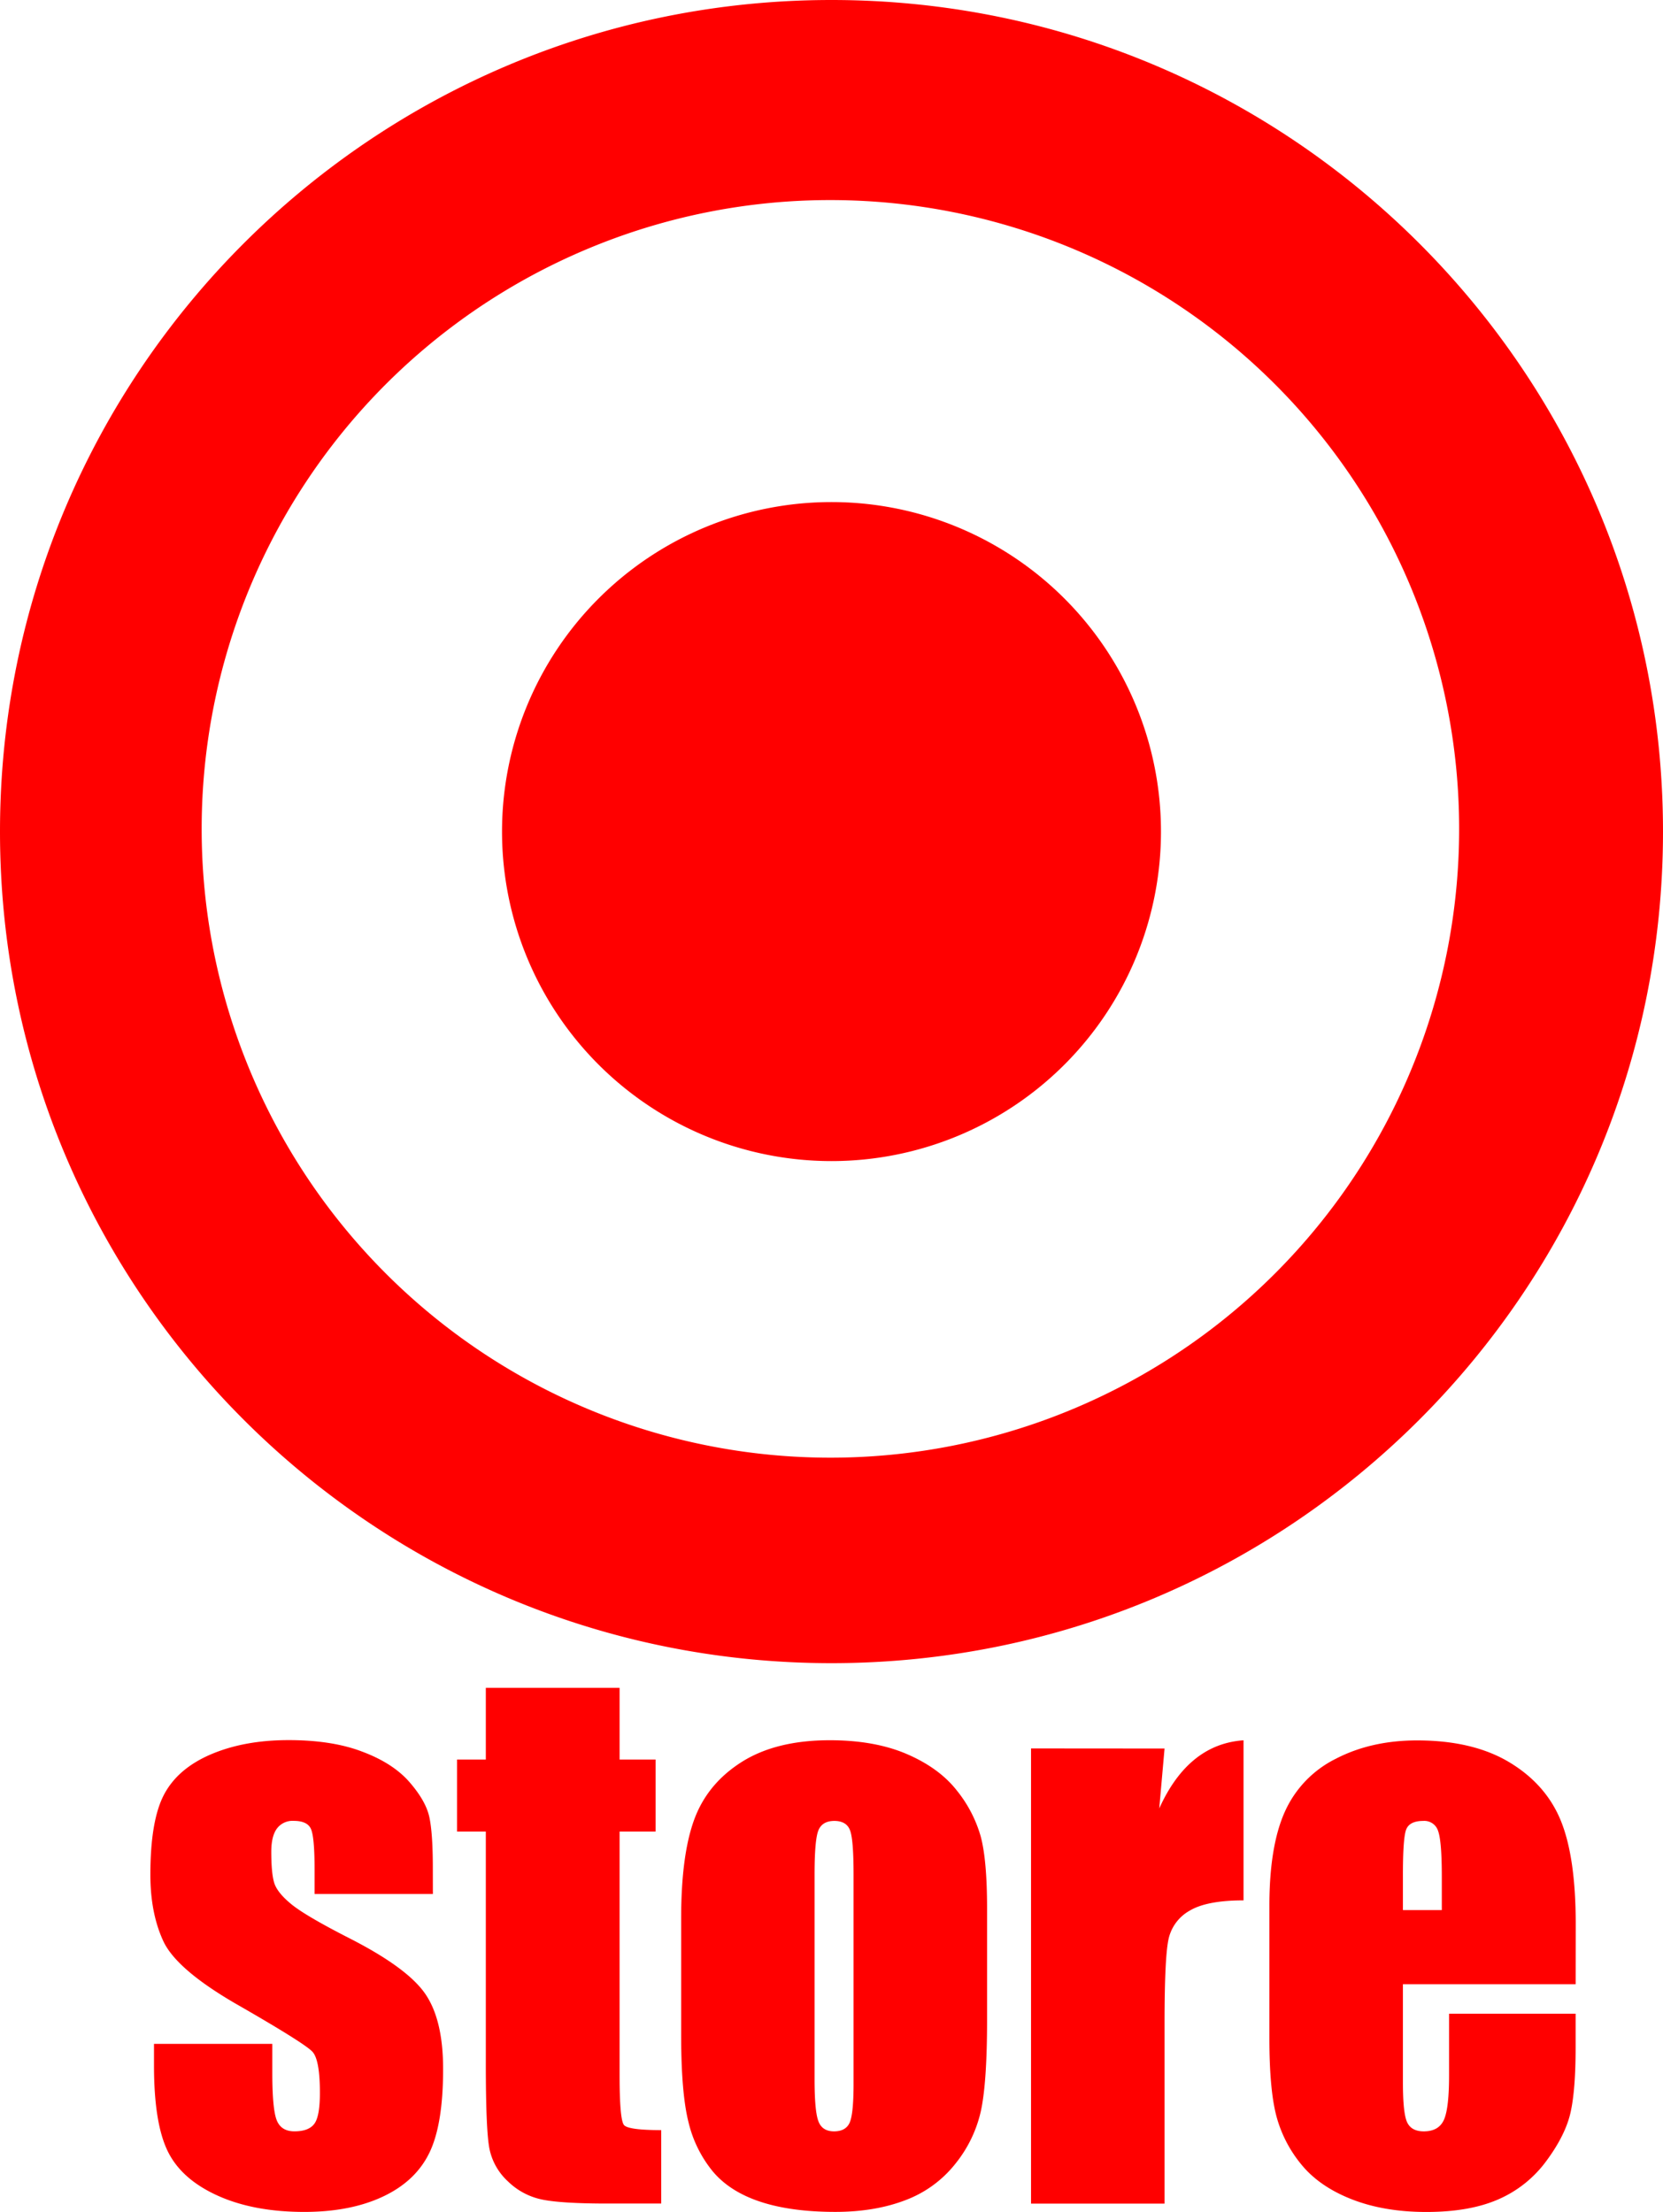
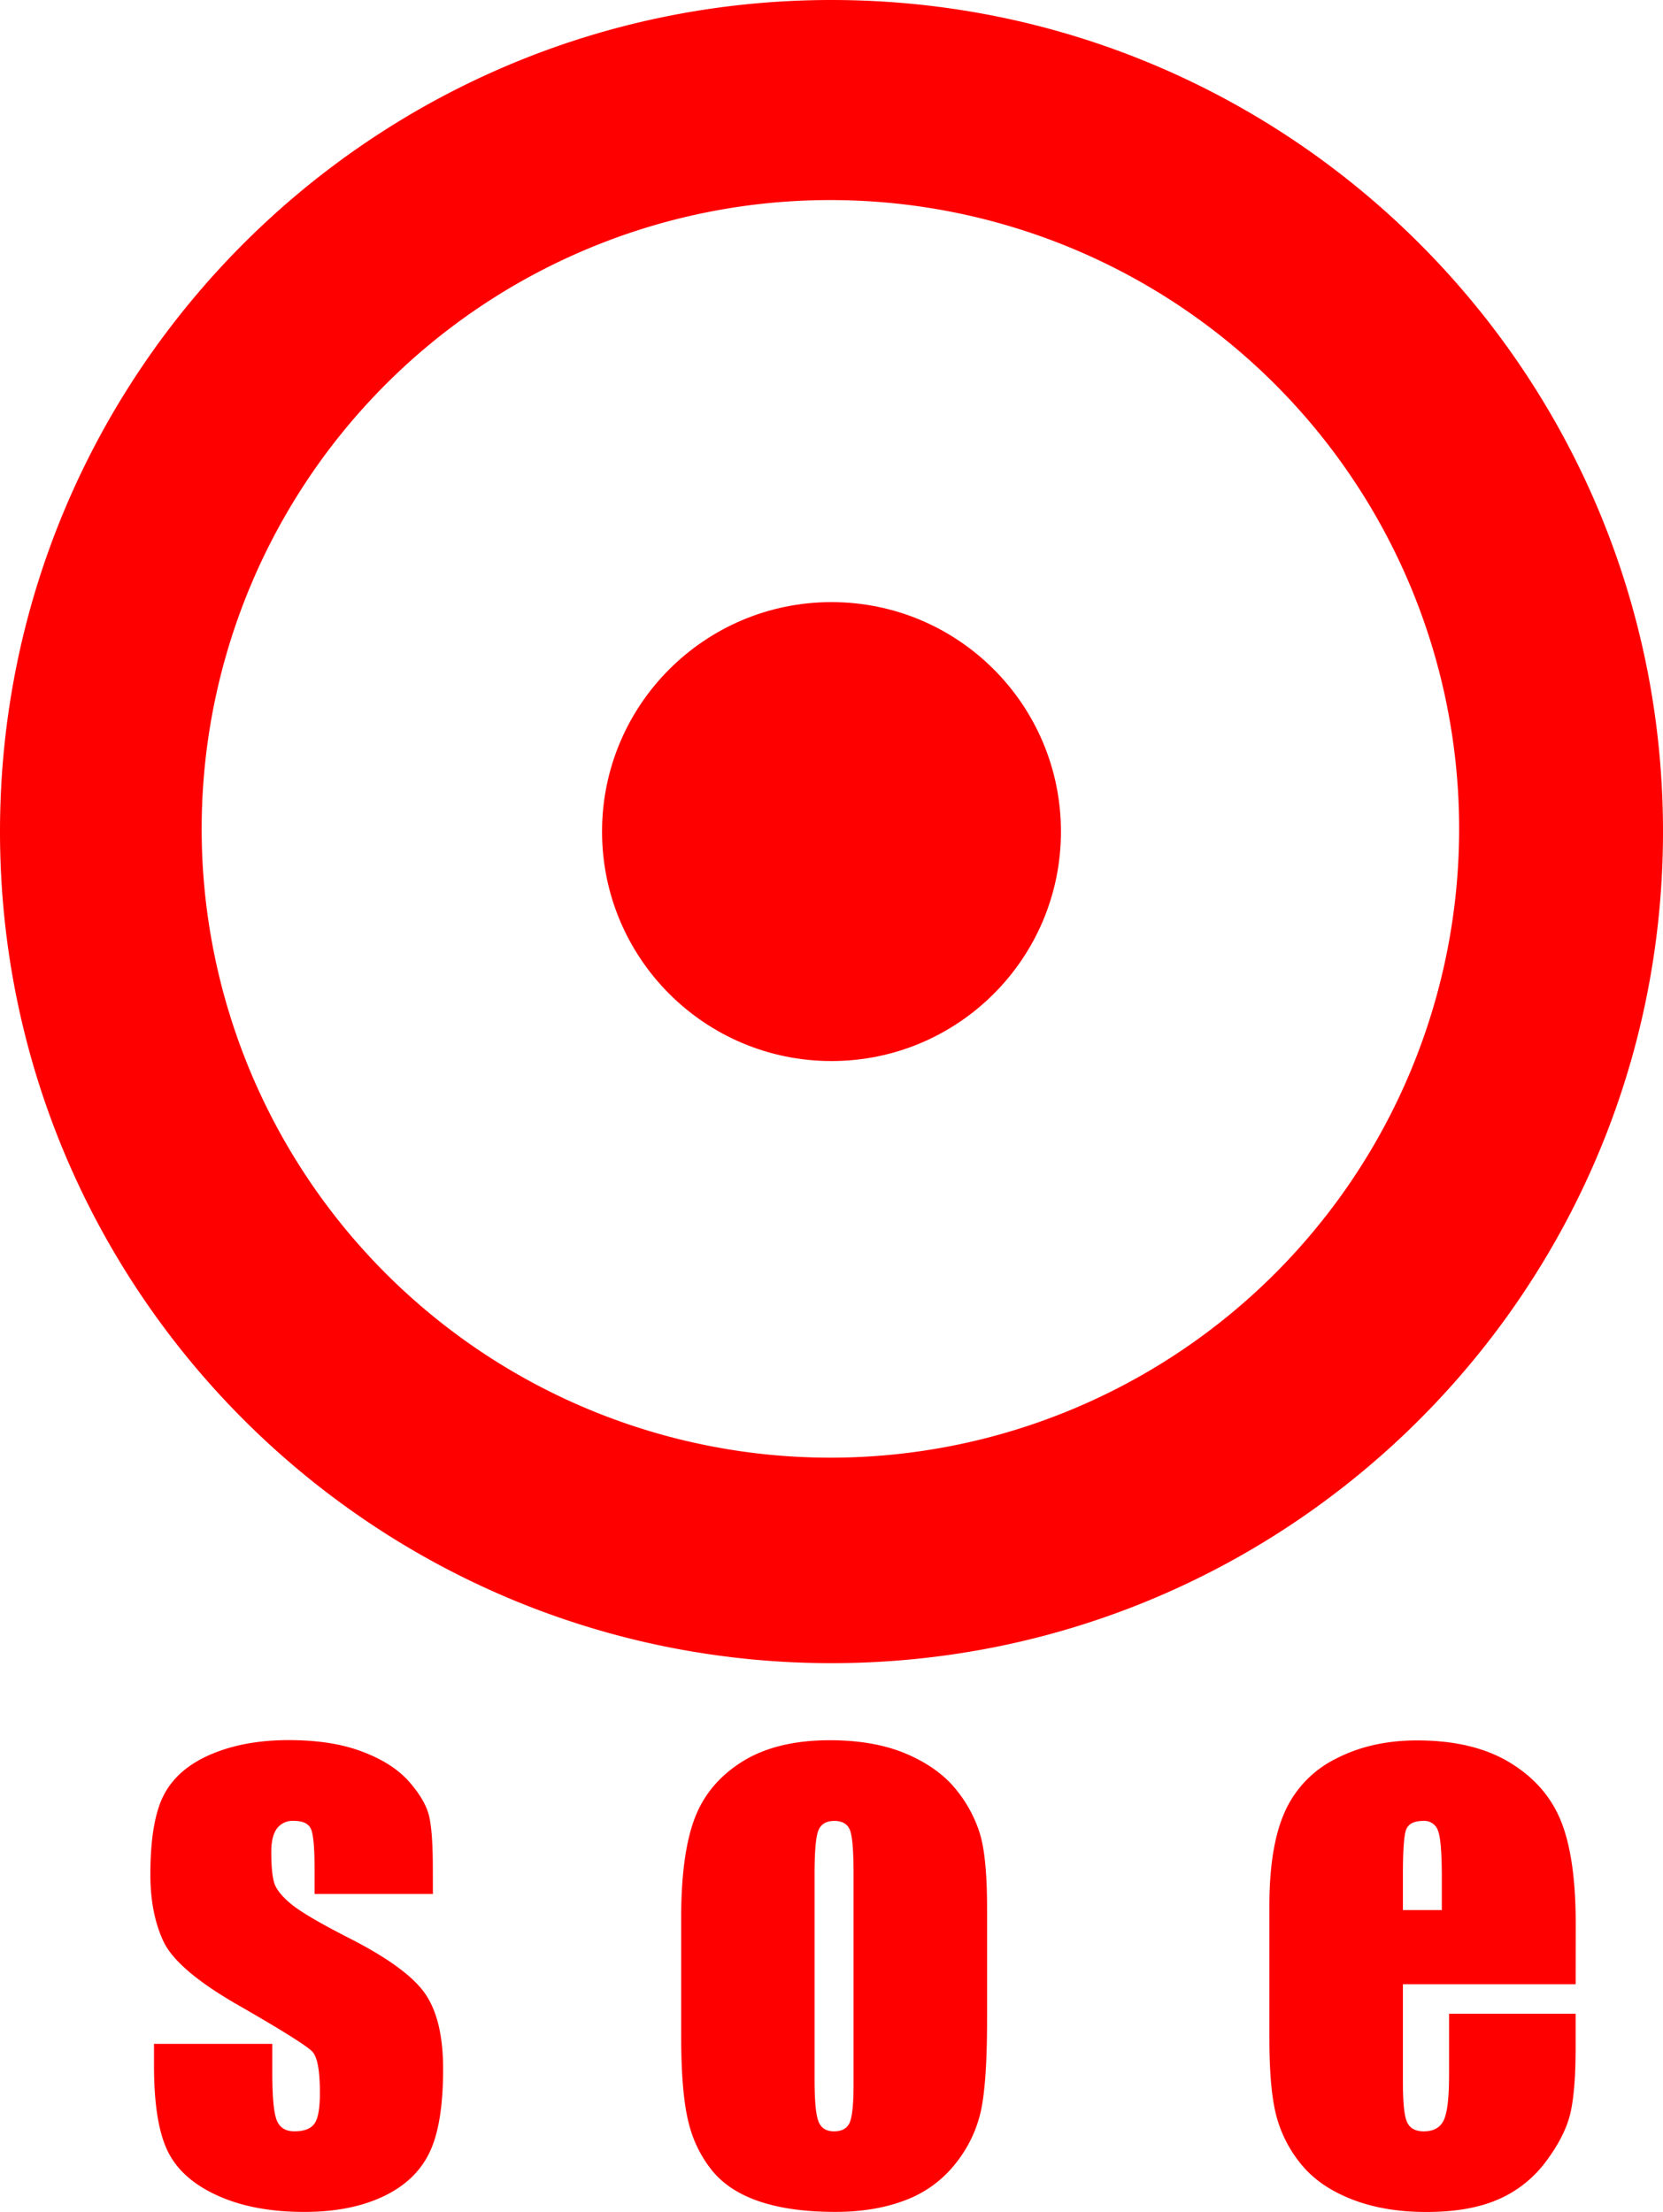
<svg xmlns="http://www.w3.org/2000/svg" id="Слой_1" data-name="Слой 1" viewBox="0 0 665 884.44">
  <defs>
    <style>.cls-1{fill:red;}</style>
  </defs>
  <path class="cls-1" d="M947.5,176a251.42,251.42,0,1,1-98.26,19.81A250.77,250.77,0,0,1,947.5,176m0-80C763.87,96,615,244.87,615,428.5S763.87,761,947.5,761,1280,612.13,1280,428.5,1131.13,96,947.5,96Z" transform="translate(-615 -96)" />
  <circle class="cls-1" cx="332.5" cy="332.5" r="91.75" />
-   <path class="cls-1" d="M947.5,376.75a51.75,51.75,0,1,1-51.75,51.75,51.82,51.82,0,0,1,51.75-51.75m0-80A131.75,131.75,0,1,0,1079.25,428.5,131.75,131.75,0,0,0,947.5,296.75Z" transform="translate(-615 -96)" />
  <path class="cls-1" d="M788.1,853.29H740.79v-9.87q0-12.61-1.39-16c-.92-2.24-3.24-3.36-6.94-3.36a7.8,7.8,0,0,0-6.74,3.09c-1.5,2.05-2.24,5.14-2.24,9.26q0,8.36,1.12,12.27t6.74,8.57q5.61,4.66,23.06,13.58,23.25,11.8,30.53,22.22t7.26,30.31q0,22.22-5.55,33.54t-18.56,17.41q-13,6.1-31.39,6.11-20.36,0-34.82-6.59T682,956q-5.41-11.24-5.42-34v-8.78h47.31v11.52q0,14.68,1.79,19.07c1.19,2.93,3.54,4.39,7.07,4.39,3.78,0,6.43-1,7.93-3s2.24-6.11,2.24-12.41q0-13-2.9-16.33t-31.06-19.47q-23.52-13.71-28.68-24.9t-5.15-26.54q0-21.79,5.55-32.16t18.83-16q13.29-5.62,30.86-5.62T760,796.44q12.21,4.6,18.76,12.14t7.93,14q1.38,6.45,1.39,20.16Z" transform="translate(-615 -96)" />
-   <path class="cls-1" d="M862.76,770.87v28.66h14.41v28.8H862.76v97.38q0,18,1.79,20t14.86,2v29.36H857.87q-18.24,0-26-1.58a27.32,27.32,0,0,1-13.74-7.27,24.26,24.26,0,0,1-7.4-13q-1.47-7.34-1.46-34.49V828.33h-11.5v-28.8h11.5V770.87Z" transform="translate(-615 -96)" />
  <path class="cls-1" d="M1009.71,859.06v44.57q0,24.55-2.38,36A51.21,51.21,0,0,1,997.16,961a46.07,46.07,0,0,1-20,14.68q-12.23,4.72-28.08,4.73-17.71,0-30-4.05T900,964.19a48.91,48.91,0,0,1-9.71-19.76q-2.91-11.58-2.91-34.76V863q0-25.37,5.29-39.63t19-22.91q13.74-8.64,35.15-8.64,18,0,30.86,5.55t19.88,14.48a51.82,51.82,0,0,1,9.59,18.37Q1009.71,839.71,1009.71,859.06Zm-53.39-13.72q0-14-1.45-17.62t-6.21-3.64c-3.17,0-5.29,1.21-6.34,3.64s-1.59,8.29-1.59,17.62V927.5q0,12.88,1.59,16.8c1,2.6,3.12,3.91,6.21,3.91s5.26-1.19,6.27-3.57,1.52-7.5,1.52-15.36Z" transform="translate(-615 -96)" />
-   <path class="cls-1" d="M1080.68,795.14l-2.12,23.94q11.63-25.71,33.7-27.23v64q-14.67,0-21.54,4.12a17.21,17.21,0,0,0-8.46,11.45q-1.58,7.34-1.58,33.81v71.87h-53.39v-182Z" transform="translate(-615 -96)" />
  <path class="cls-1" d="M1245.07,889.37H1176v39.36q0,12.35,1.71,15.91t6.61,3.57q6.08,0,8.13-4.74t2-18.3v-24h50.61V914.6q0,16.88-2,25.93t-9.58,19.34a46.94,46.94,0,0,1-19.09,15.42q-11.56,5.15-29,5.15-16.92,0-29.87-5.08t-20.15-13.92a51,51,0,0,1-10-19.47q-2.77-10.63-2.77-30.93V858q0-23.87,6.21-37.65a43.47,43.47,0,0,1,20.35-21.12q14.14-7.34,32.51-7.34,22.47,0,37.07,8.85t20.48,23.45q5.88,14.61,5.88,41.08Zm-53.52-29.63v-13.3q0-14.13-1.45-18.24a5.76,5.76,0,0,0-5.95-4.12q-5.55,0-6.87,3.5T1176,846.44v13.3Z" transform="translate(-615 -96)" />
</svg>